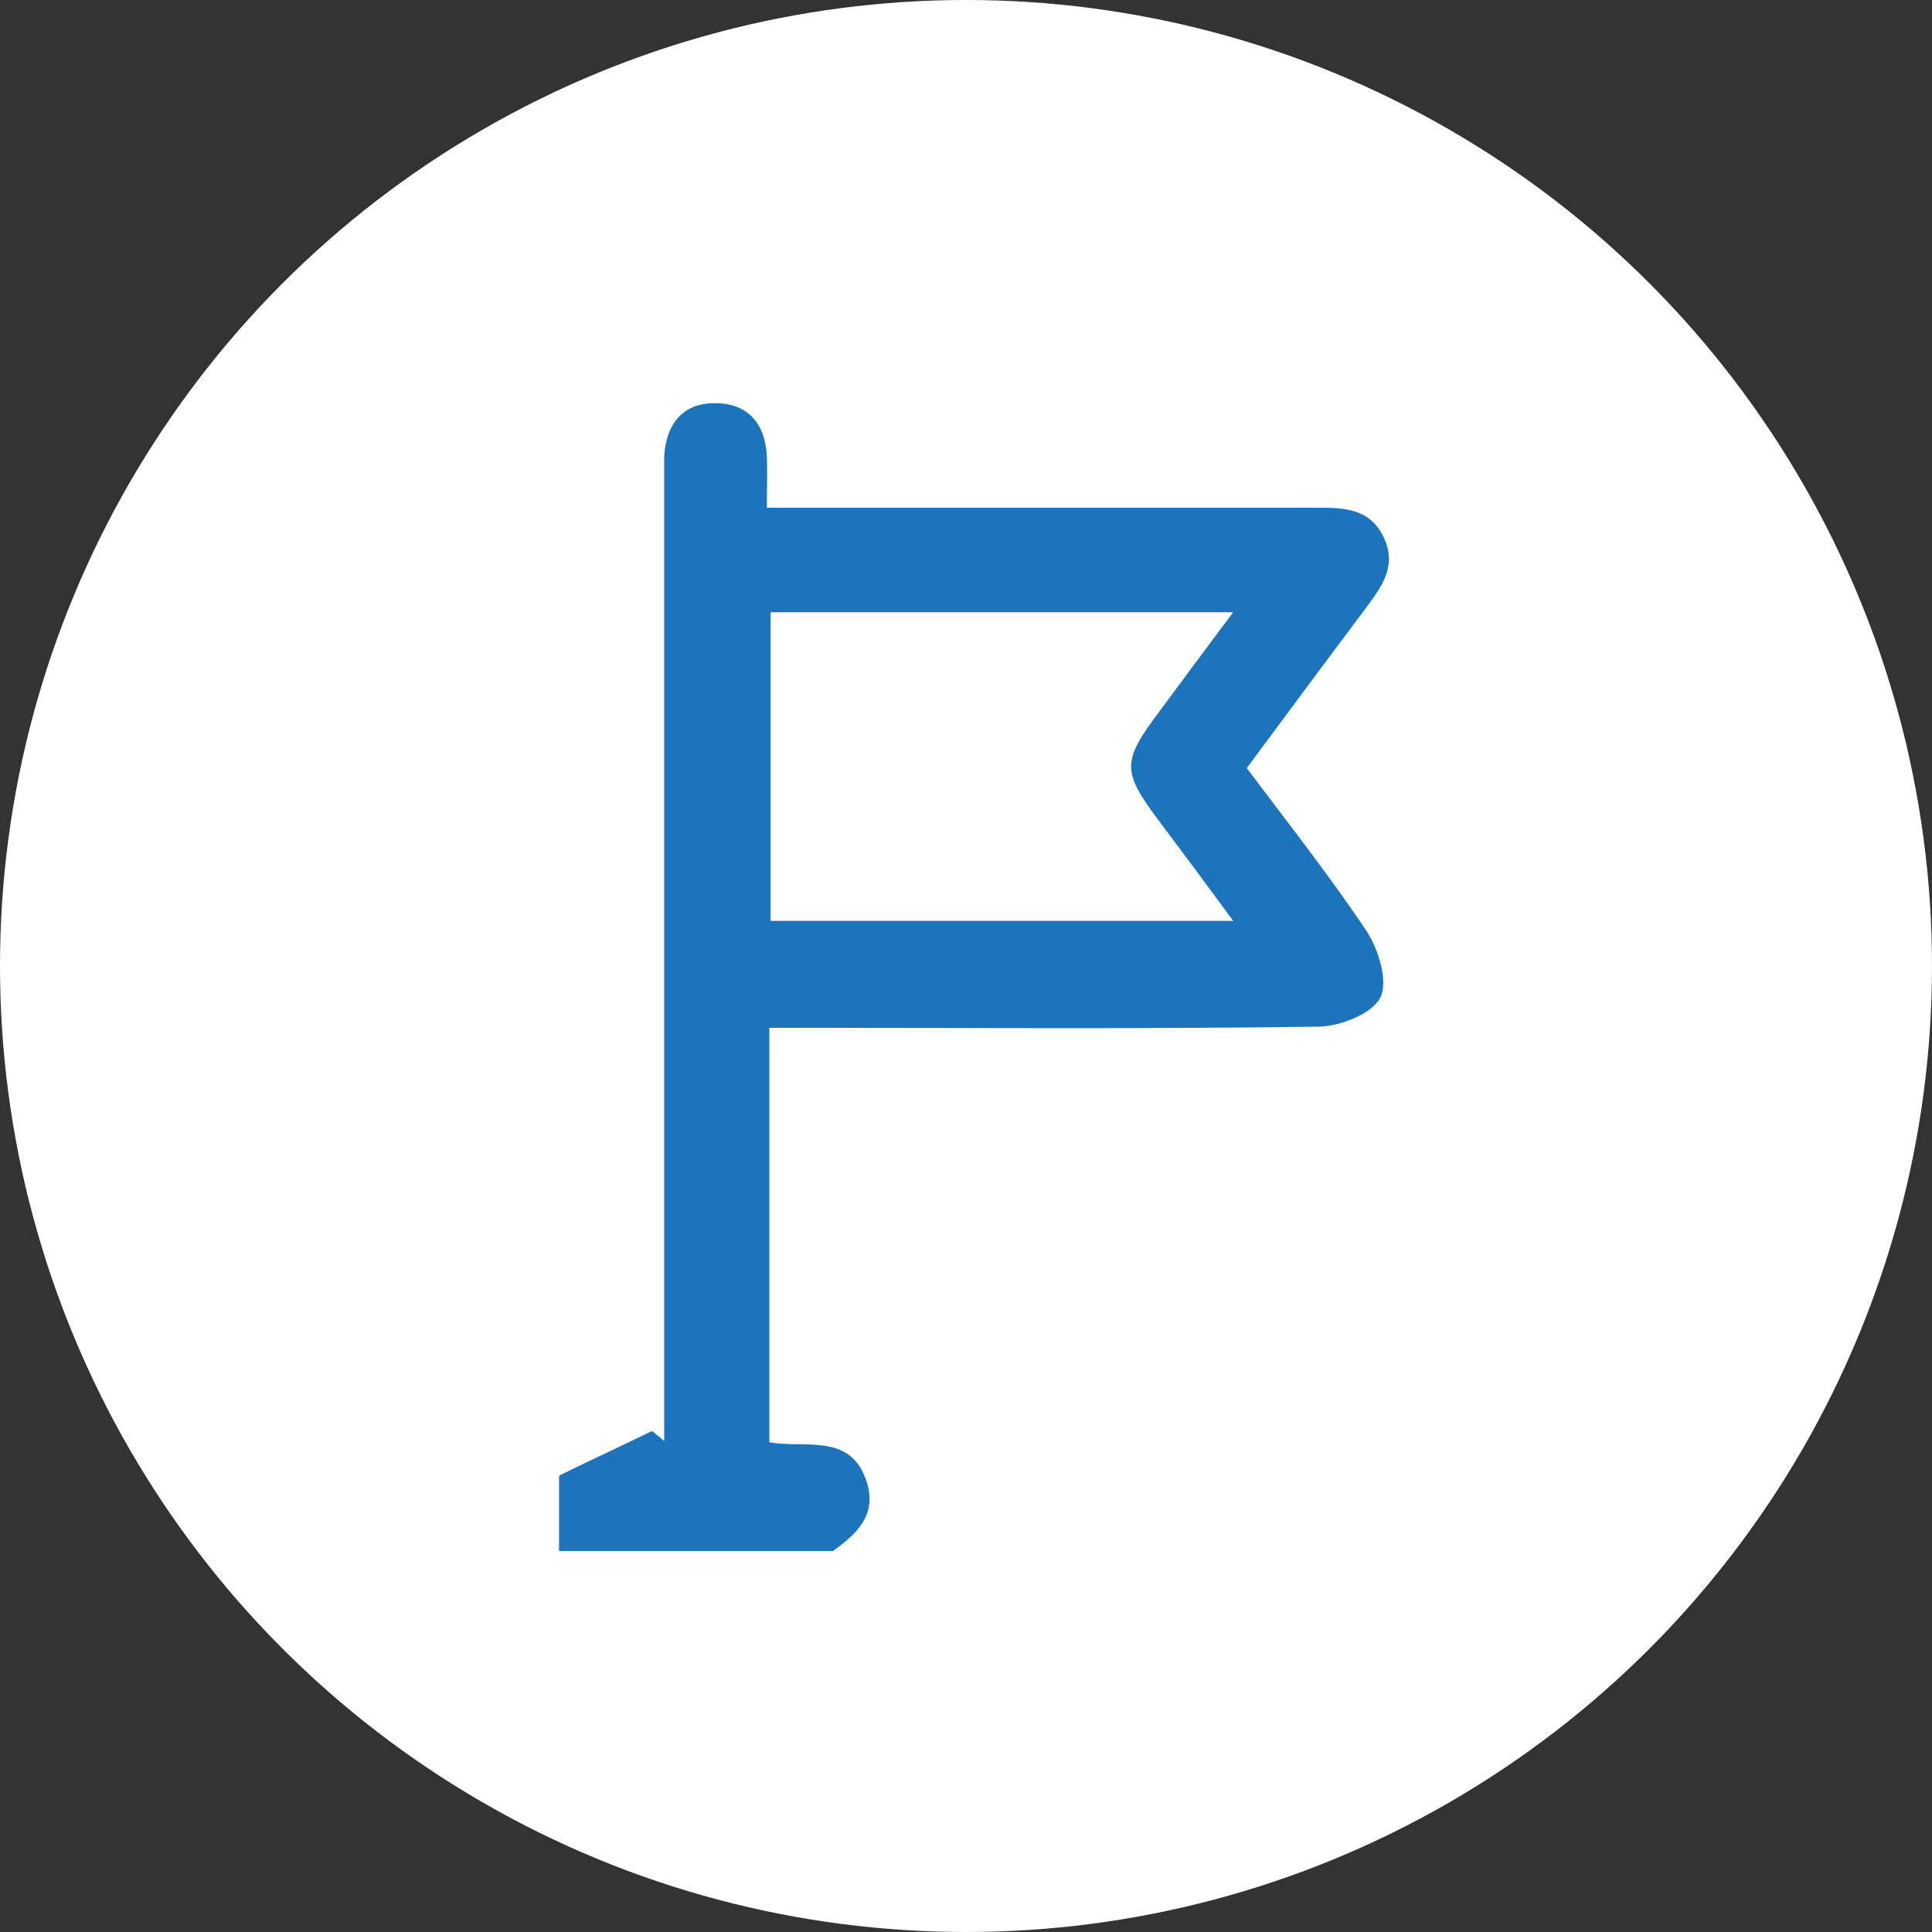
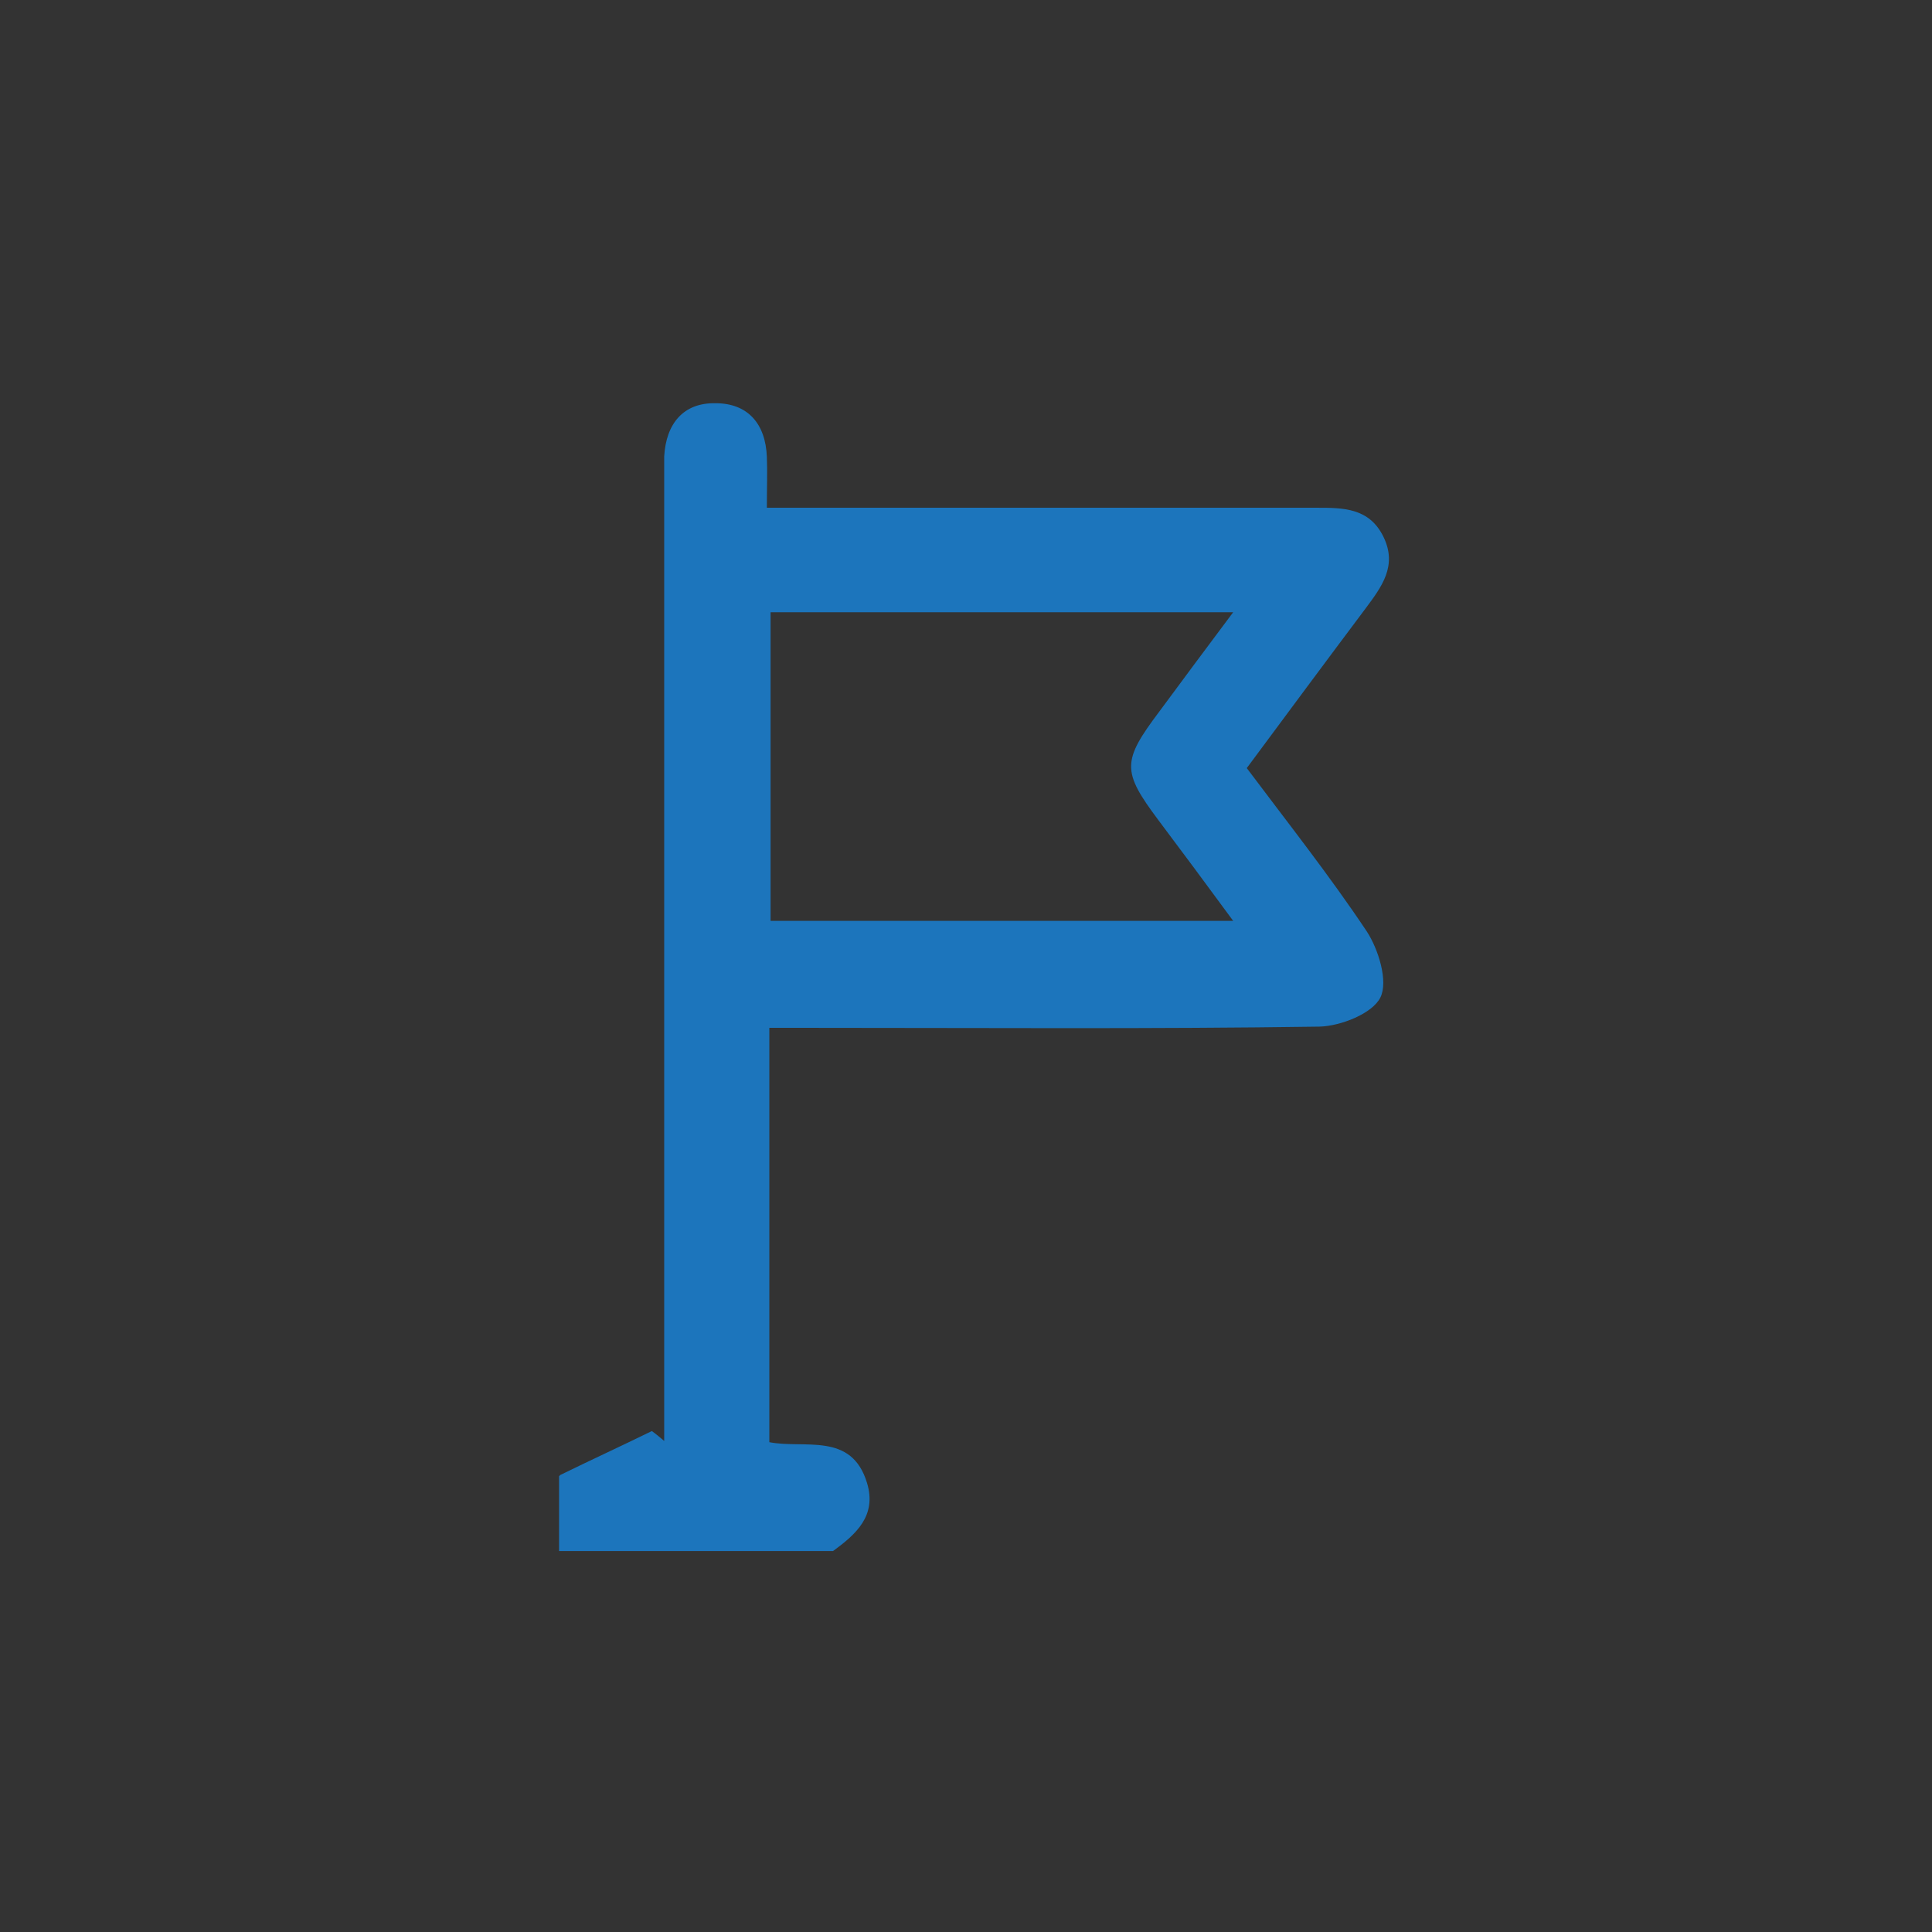
<svg xmlns="http://www.w3.org/2000/svg" id="Layer_2" data-name="Layer 2" viewBox="0 0 31.24 31.24">
  <rect x="0" y="0" width="31.24" height="31.24" fill="#333333" stroke="none" />
  <g id="Layer_1-2" data-name="Layer 1">
    <g>
-       <circle cx="15.62" cy="15.62" r="15.62" style="fill: #fff;" />
      <g id="eapTAj.tif">
        <path d="m9.06,23.85c.49-.24.99-.47,1.48-.71.07.05.13.1.2.16,0-.28,0-.56,0-.84,0-4.8,0-9.6,0-14.41,0-.22,0-.45,0-.67.03-.53.31-.87.83-.86.52,0,.81.33.83.87.01.24,0,.49,0,.82.29,0,.53,0,.76,0,2.71,0,5.42,0,8.12,0,.44,0,.86,0,1.09.47.23.47-.03.81-.29,1.16-.63.84-1.26,1.69-1.92,2.58.66.88,1.34,1.74,1.94,2.64.19.29.35.81.22,1.07-.13.26-.64.46-.98.47-2.71.04-5.42.02-8.12.02-.24,0-.49,0-.78,0v6.7c.57.11,1.33-.17,1.58.66.16.53-.18.83-.55,1.1h-4.43c0-.41,0-.81,0-1.21Zm10.88-13.95h-7.48v4.99h7.48c-.44-.6-.82-1.11-1.21-1.63-.59-.79-.59-.95.02-1.76.37-.5.74-1,1.19-1.6Z" style="fill: #1c75bc;" />
      </g>
    </g>
  </g>
</svg>